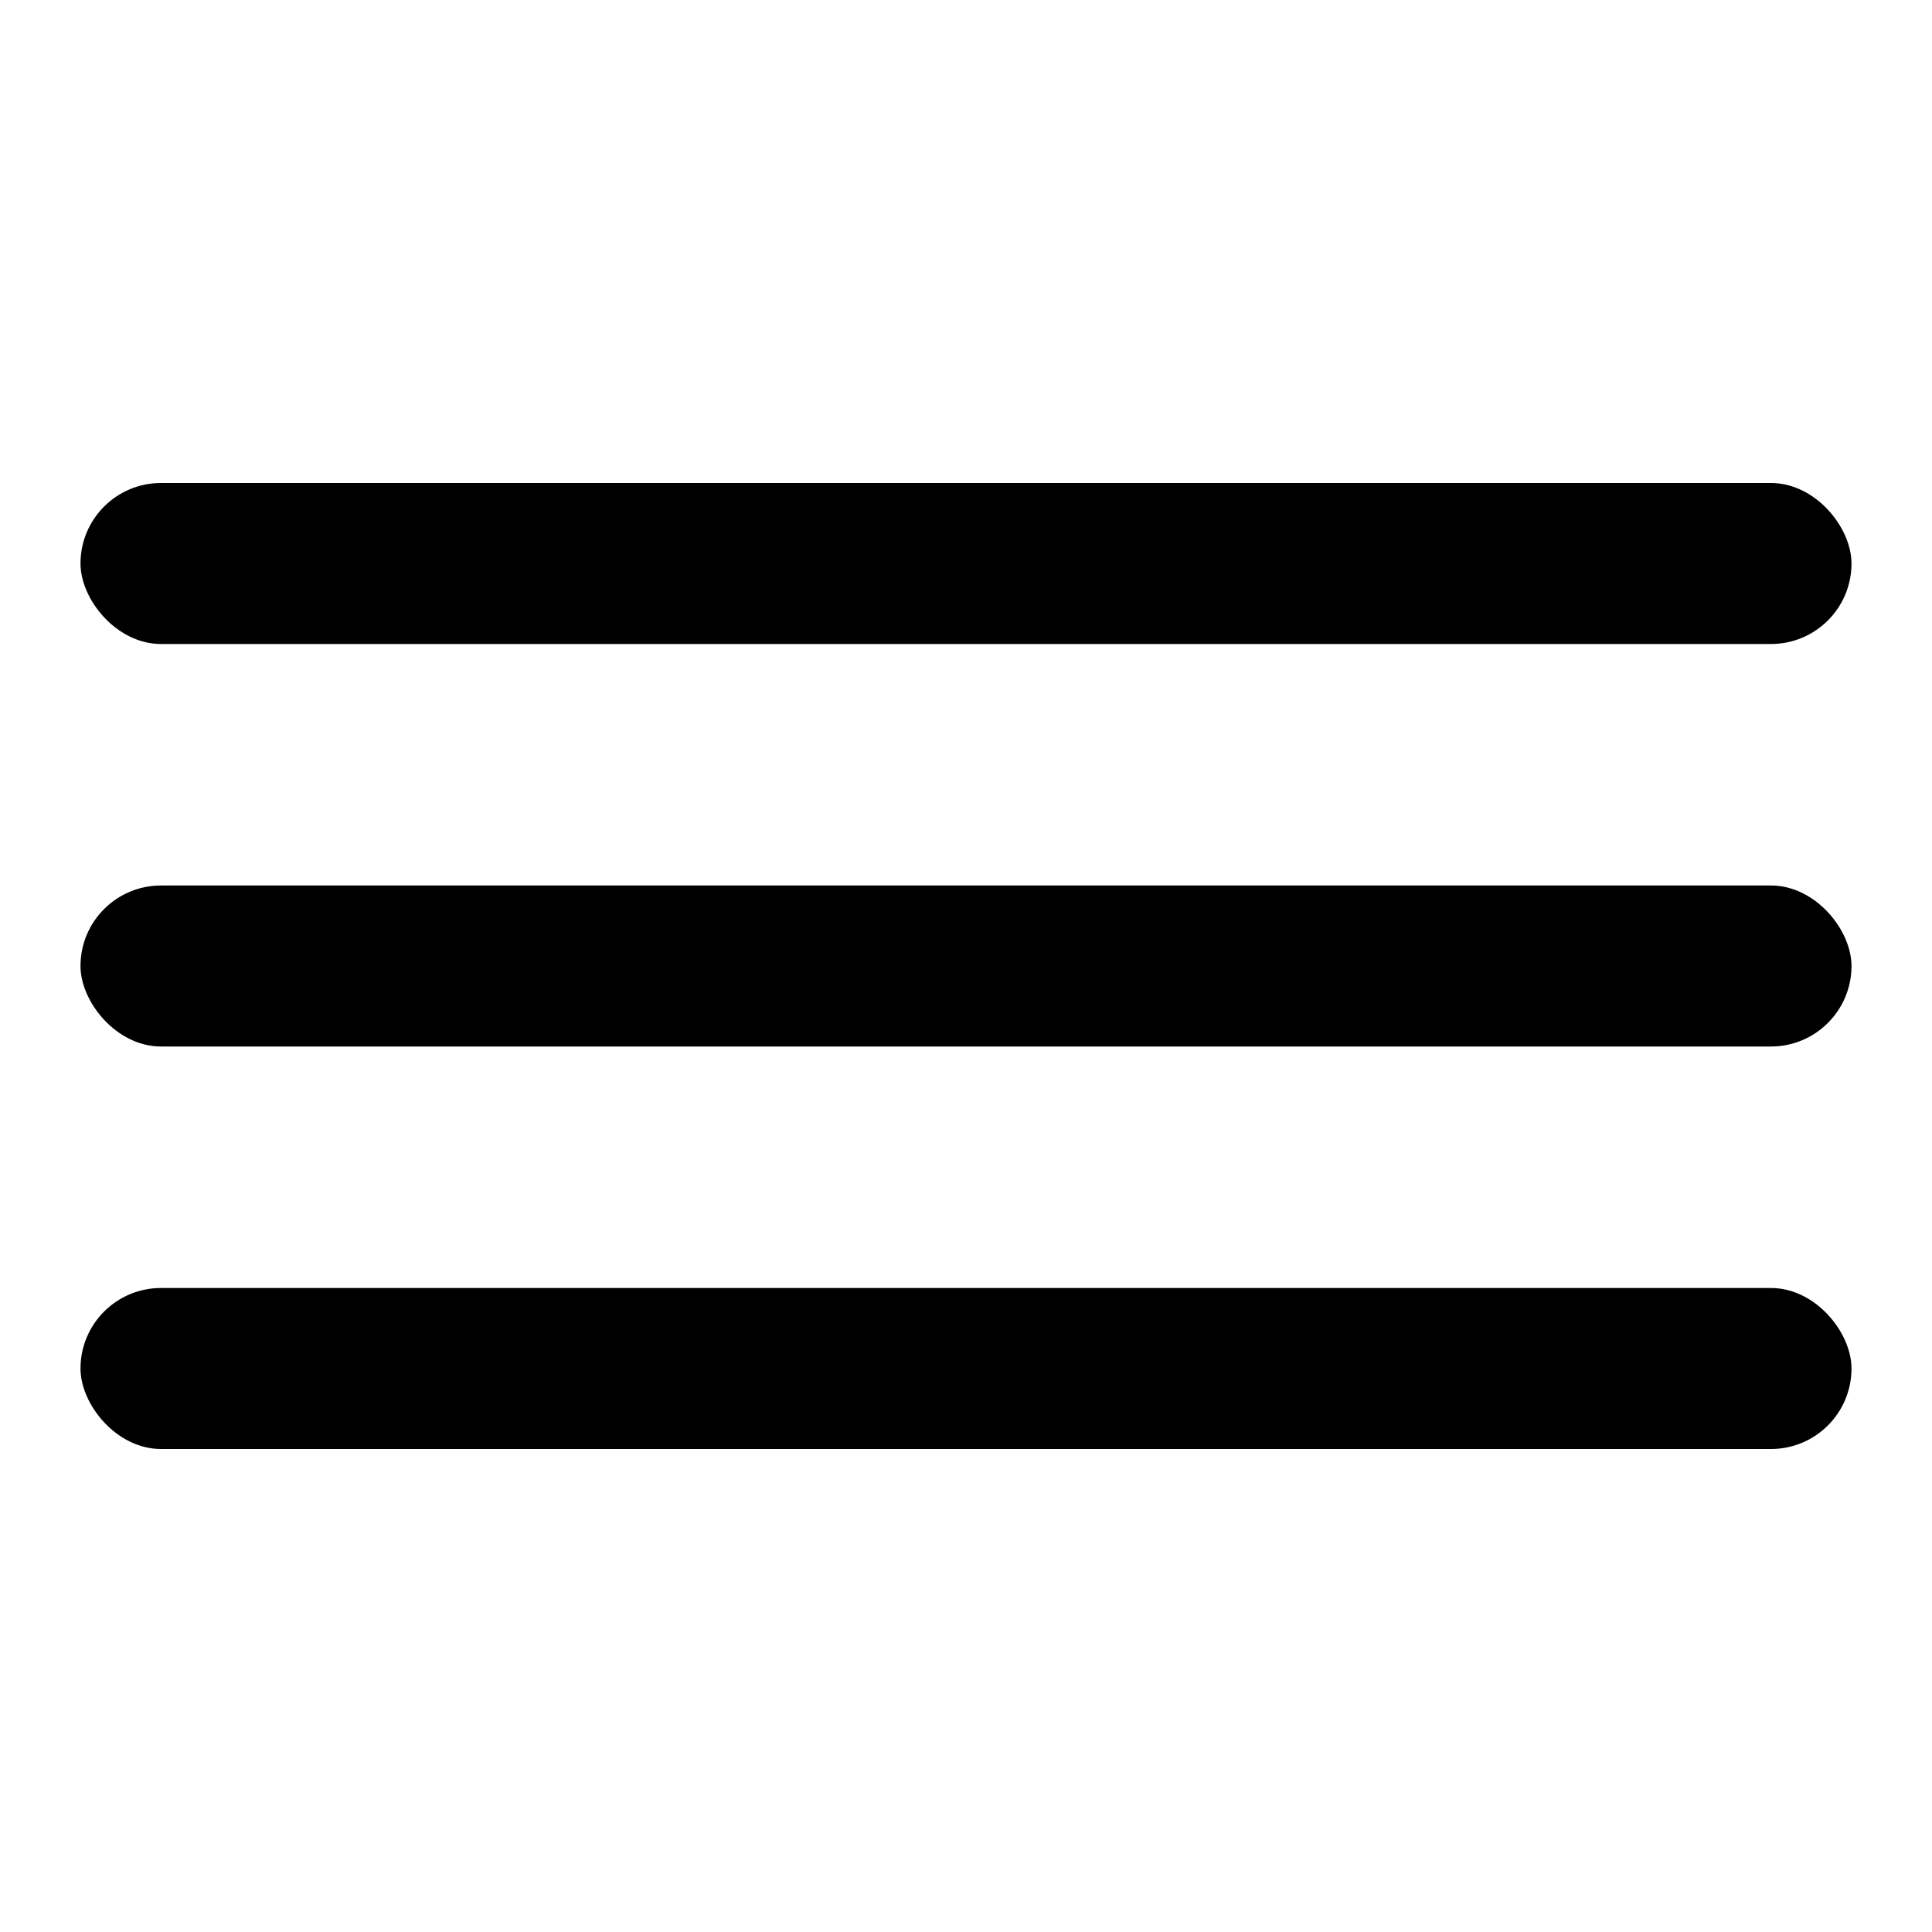
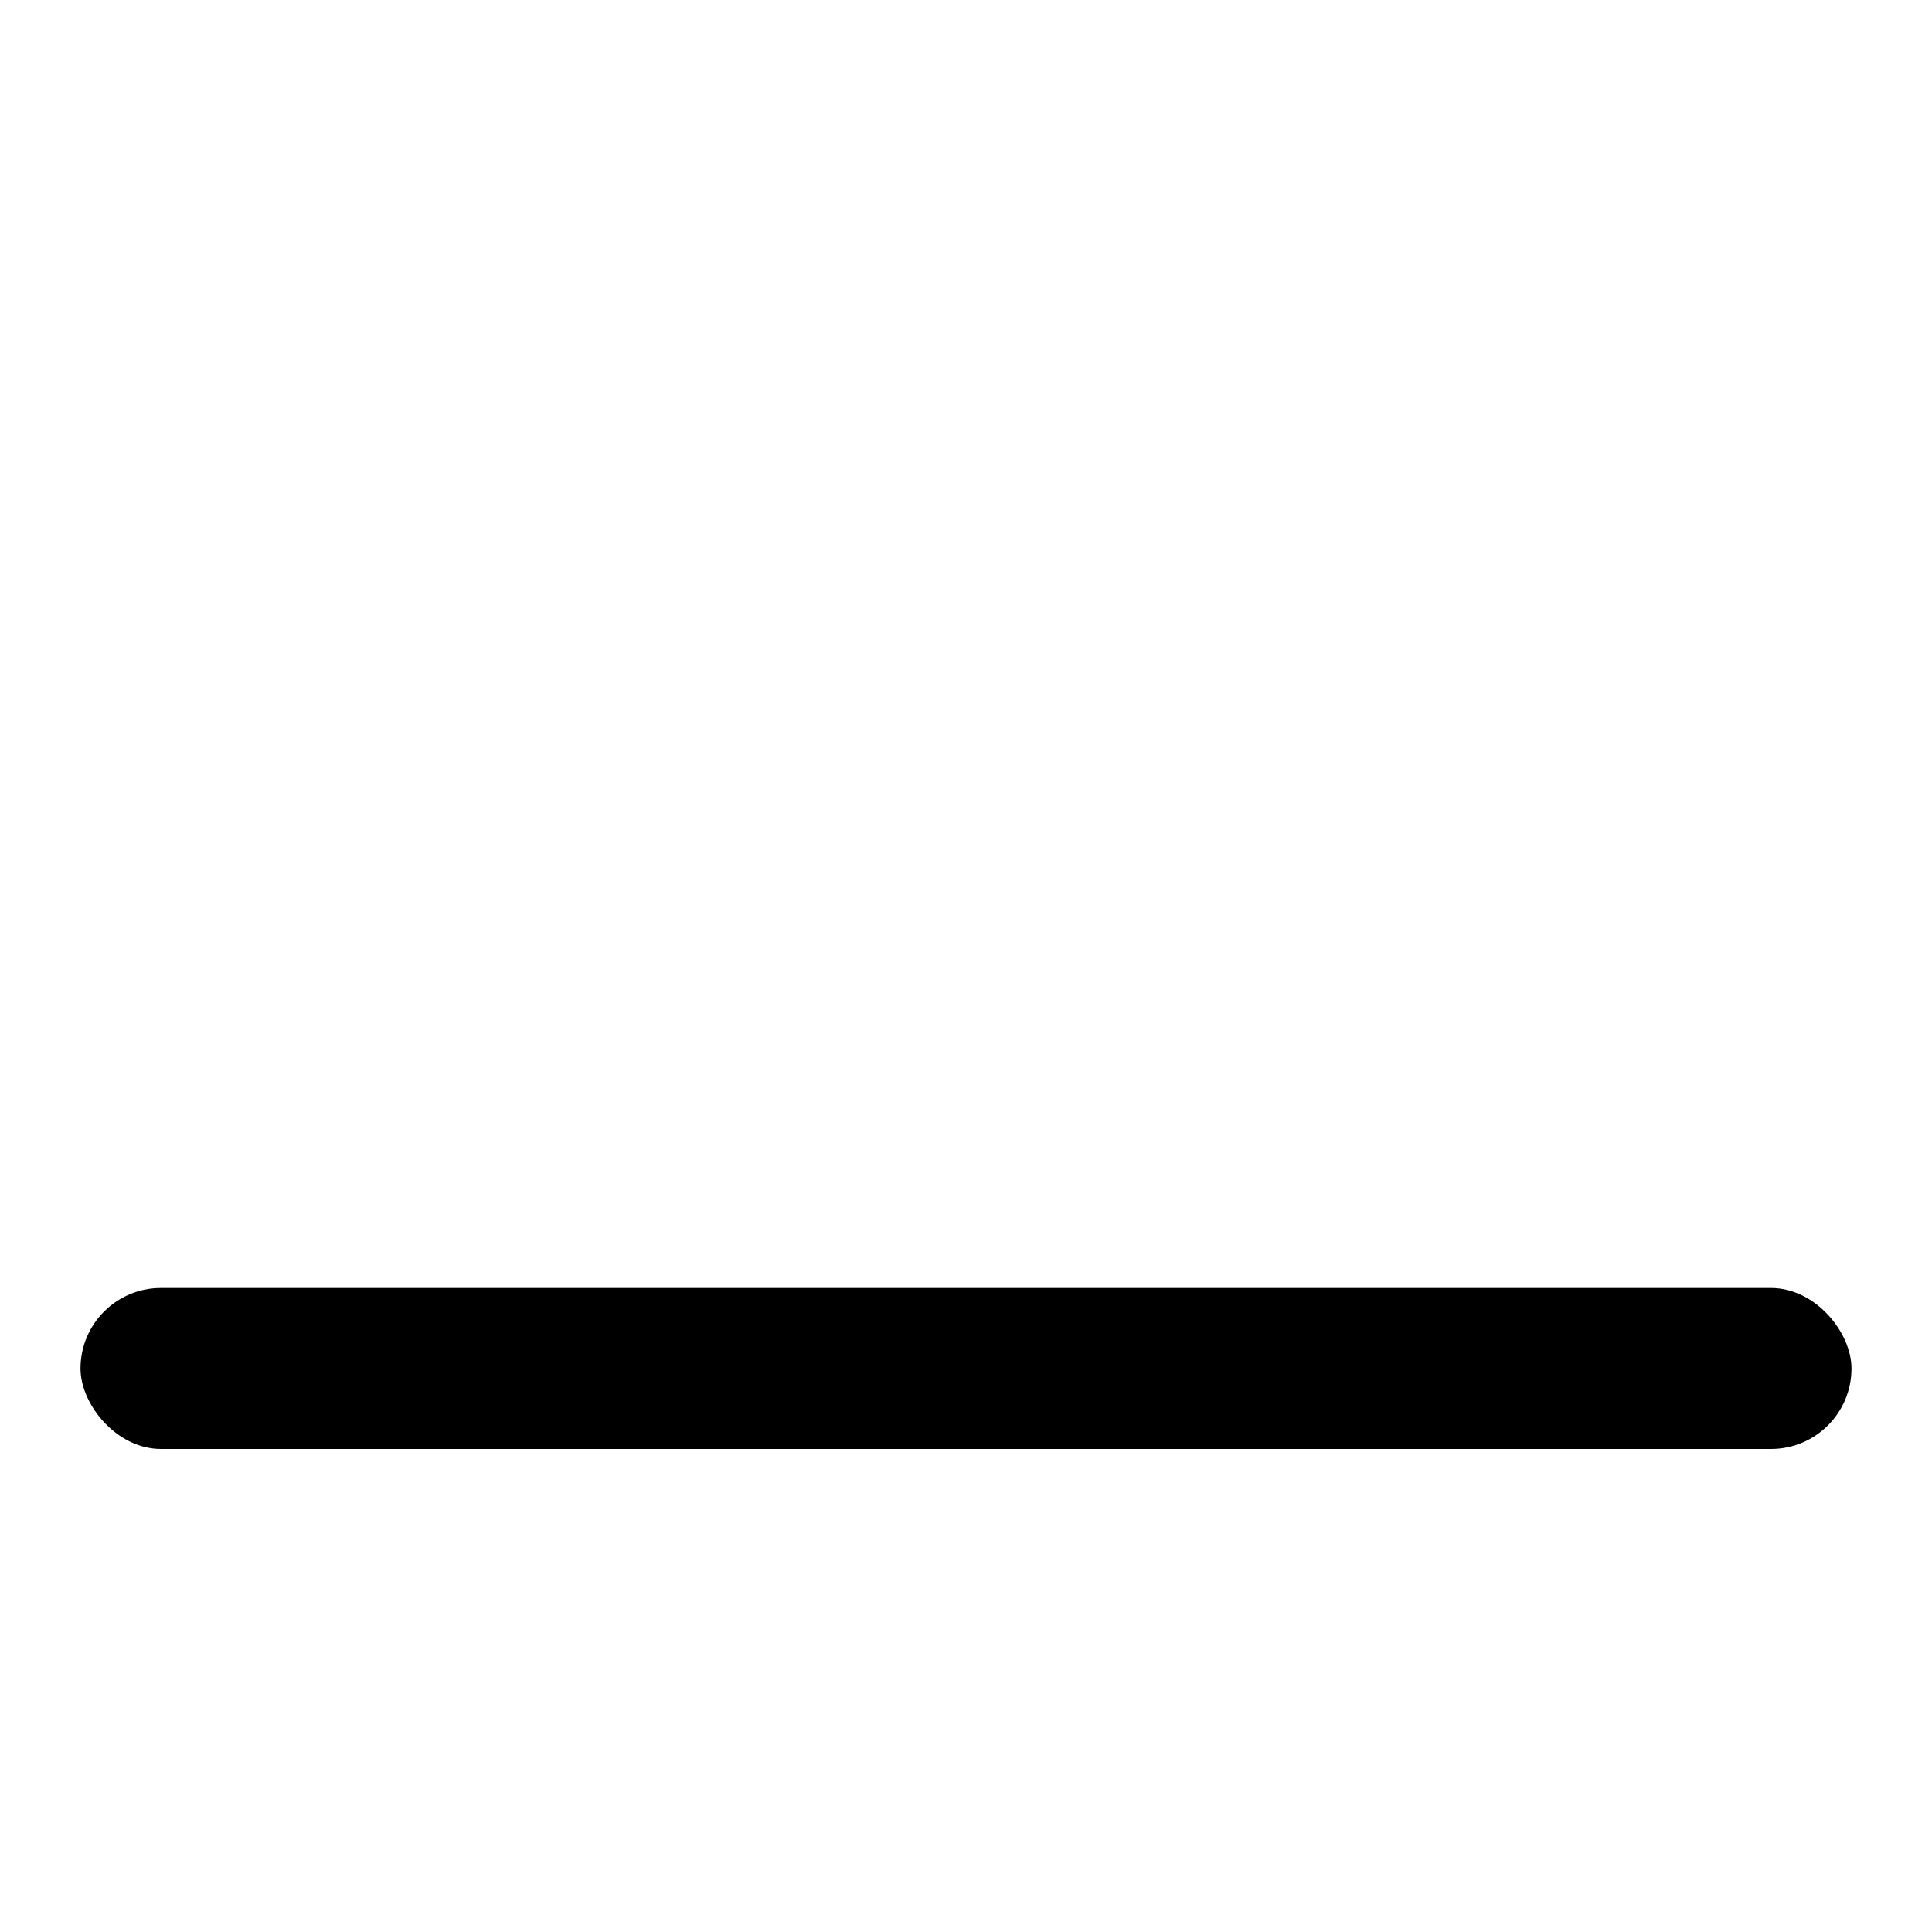
<svg xmlns="http://www.w3.org/2000/svg" width="24" height="24" viewBox="0 0 24 24" fill="none">
-   <rect x="1" y="6" width="22" height="2" rx="1" fill="#525E65" style="fill:#525E65;fill:color(display-p3 0.322 0.369 0.396);fill-opacity:1;" />
-   <rect x="1" y="11" width="22" height="2" rx="1" fill="#525E65" style="fill:#525E65;fill:color(display-p3 0.322 0.369 0.396);fill-opacity:1;" />
  <rect x="1" y="16" width="22" height="2" rx="1" fill="#525E65" style="fill:#525E65;fill:color(display-p3 0.322 0.369 0.396);fill-opacity:1;" />
</svg>